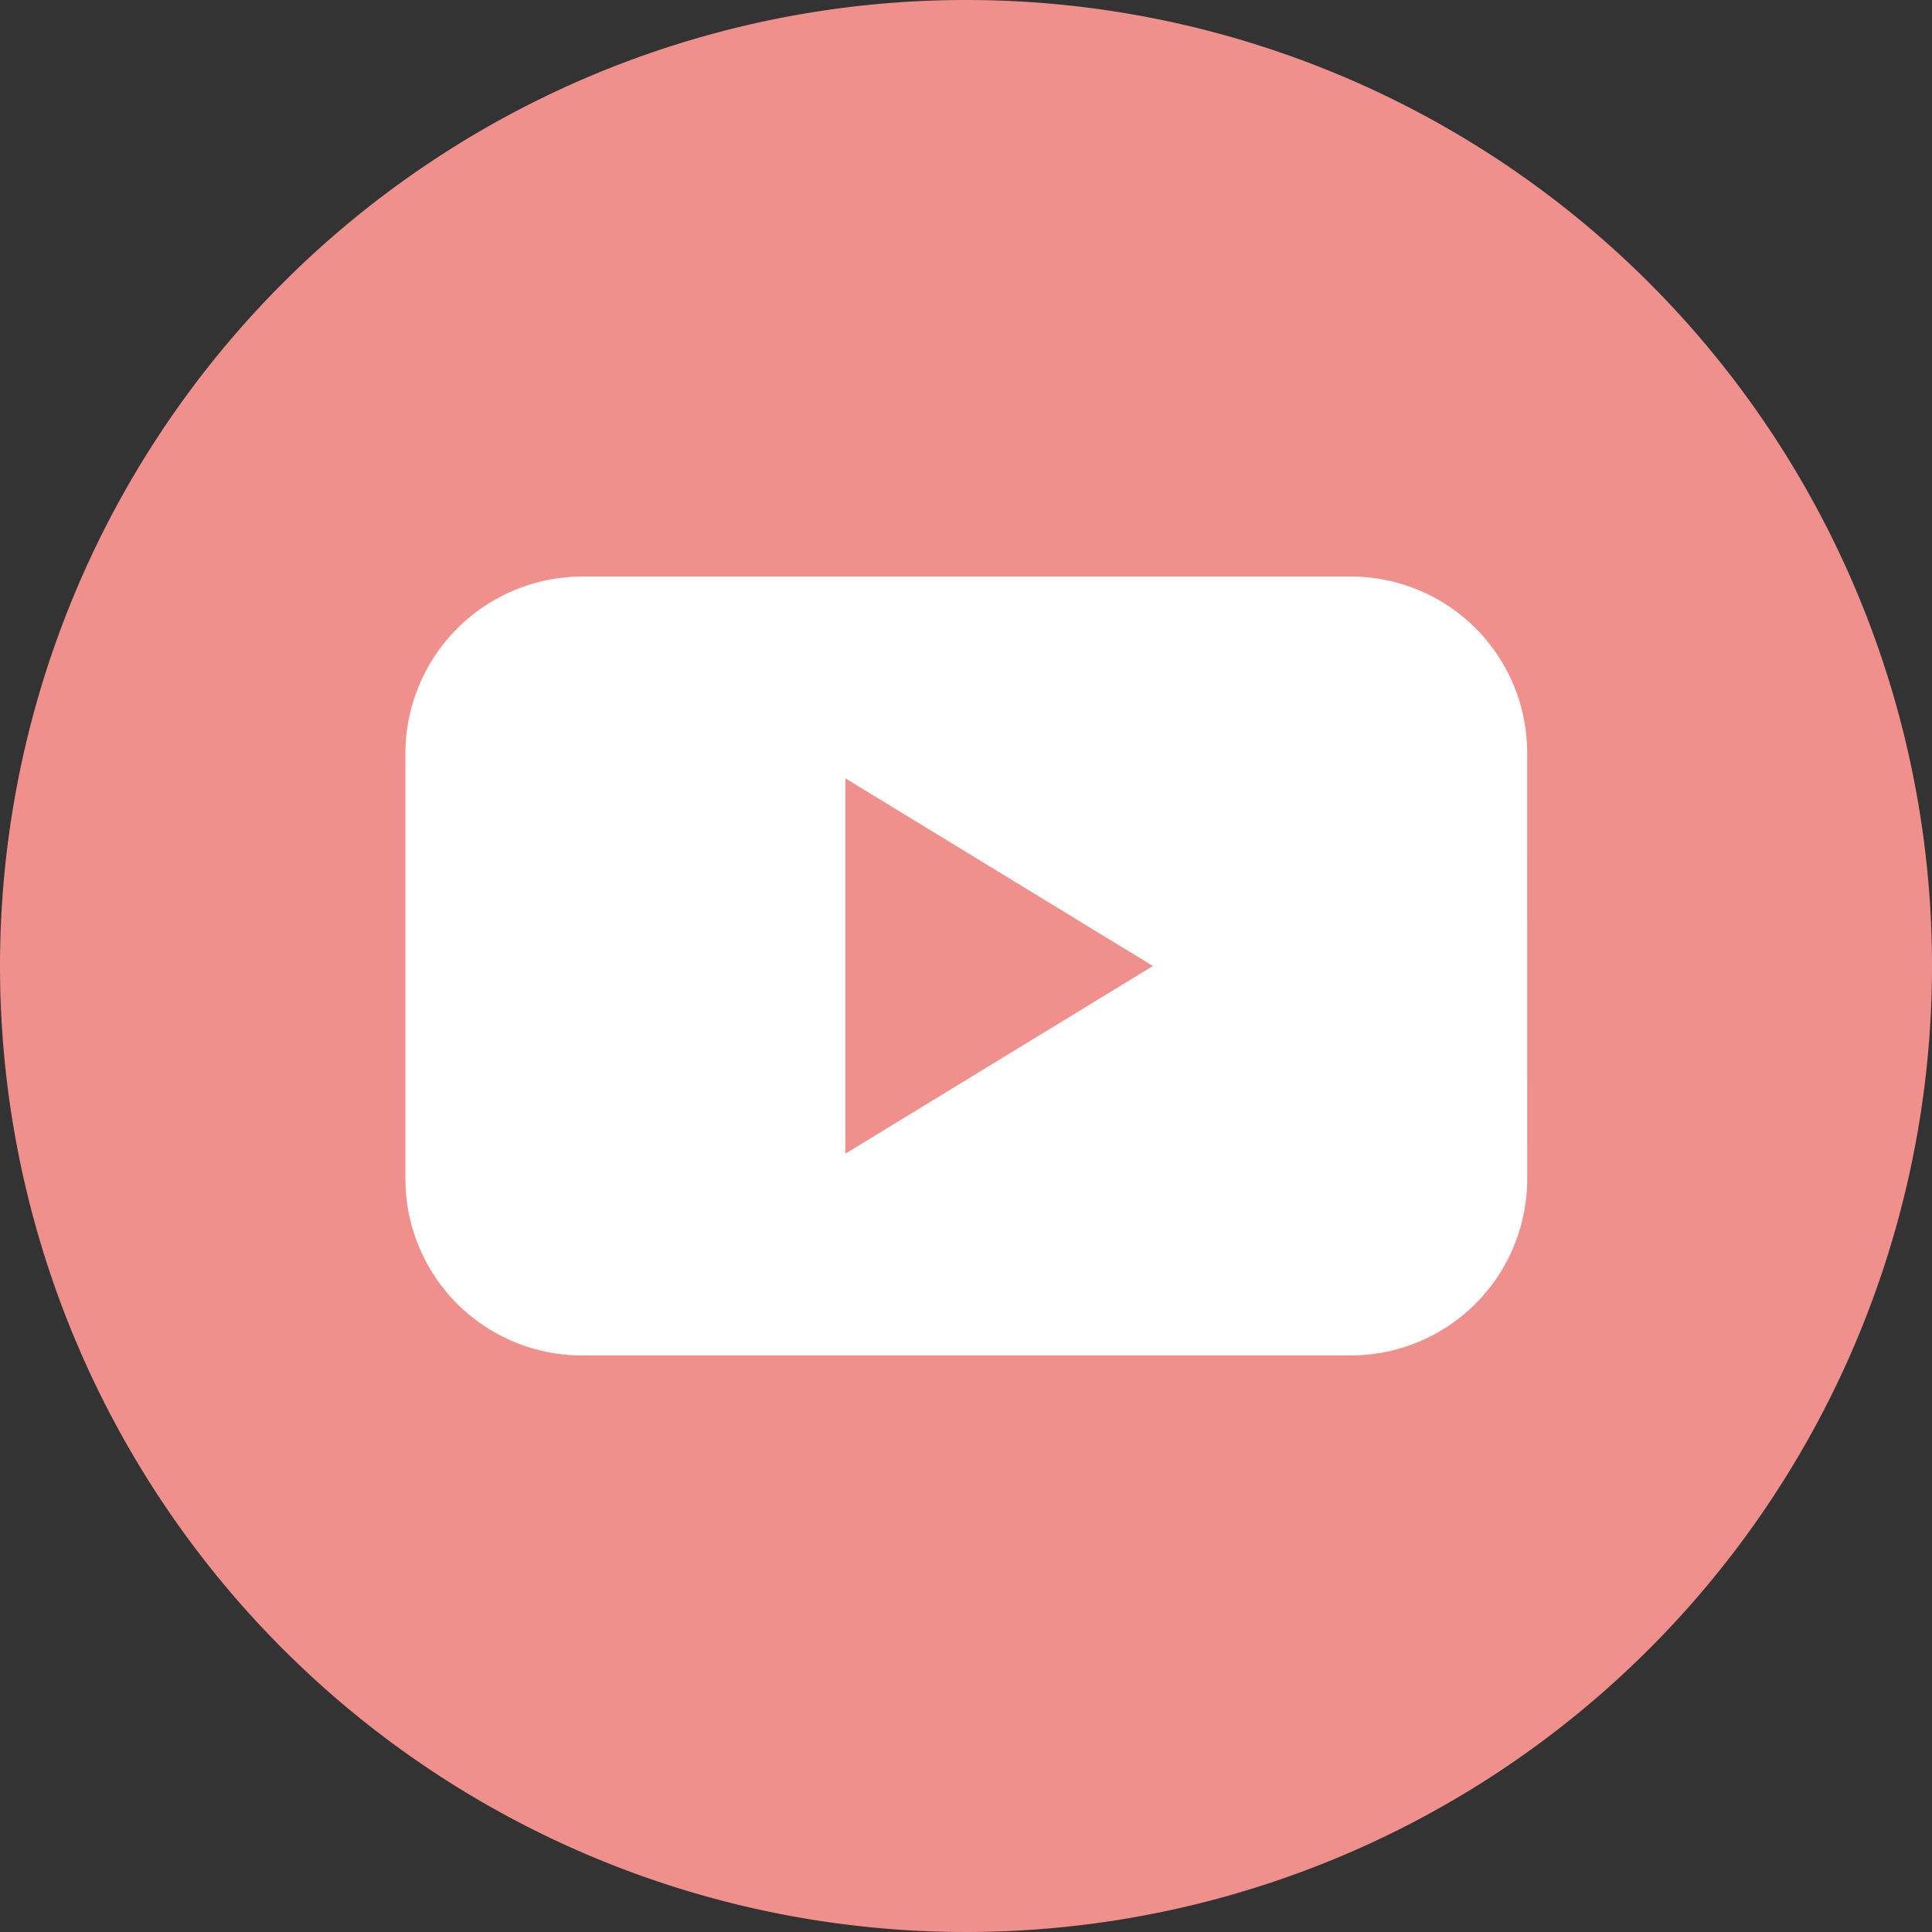
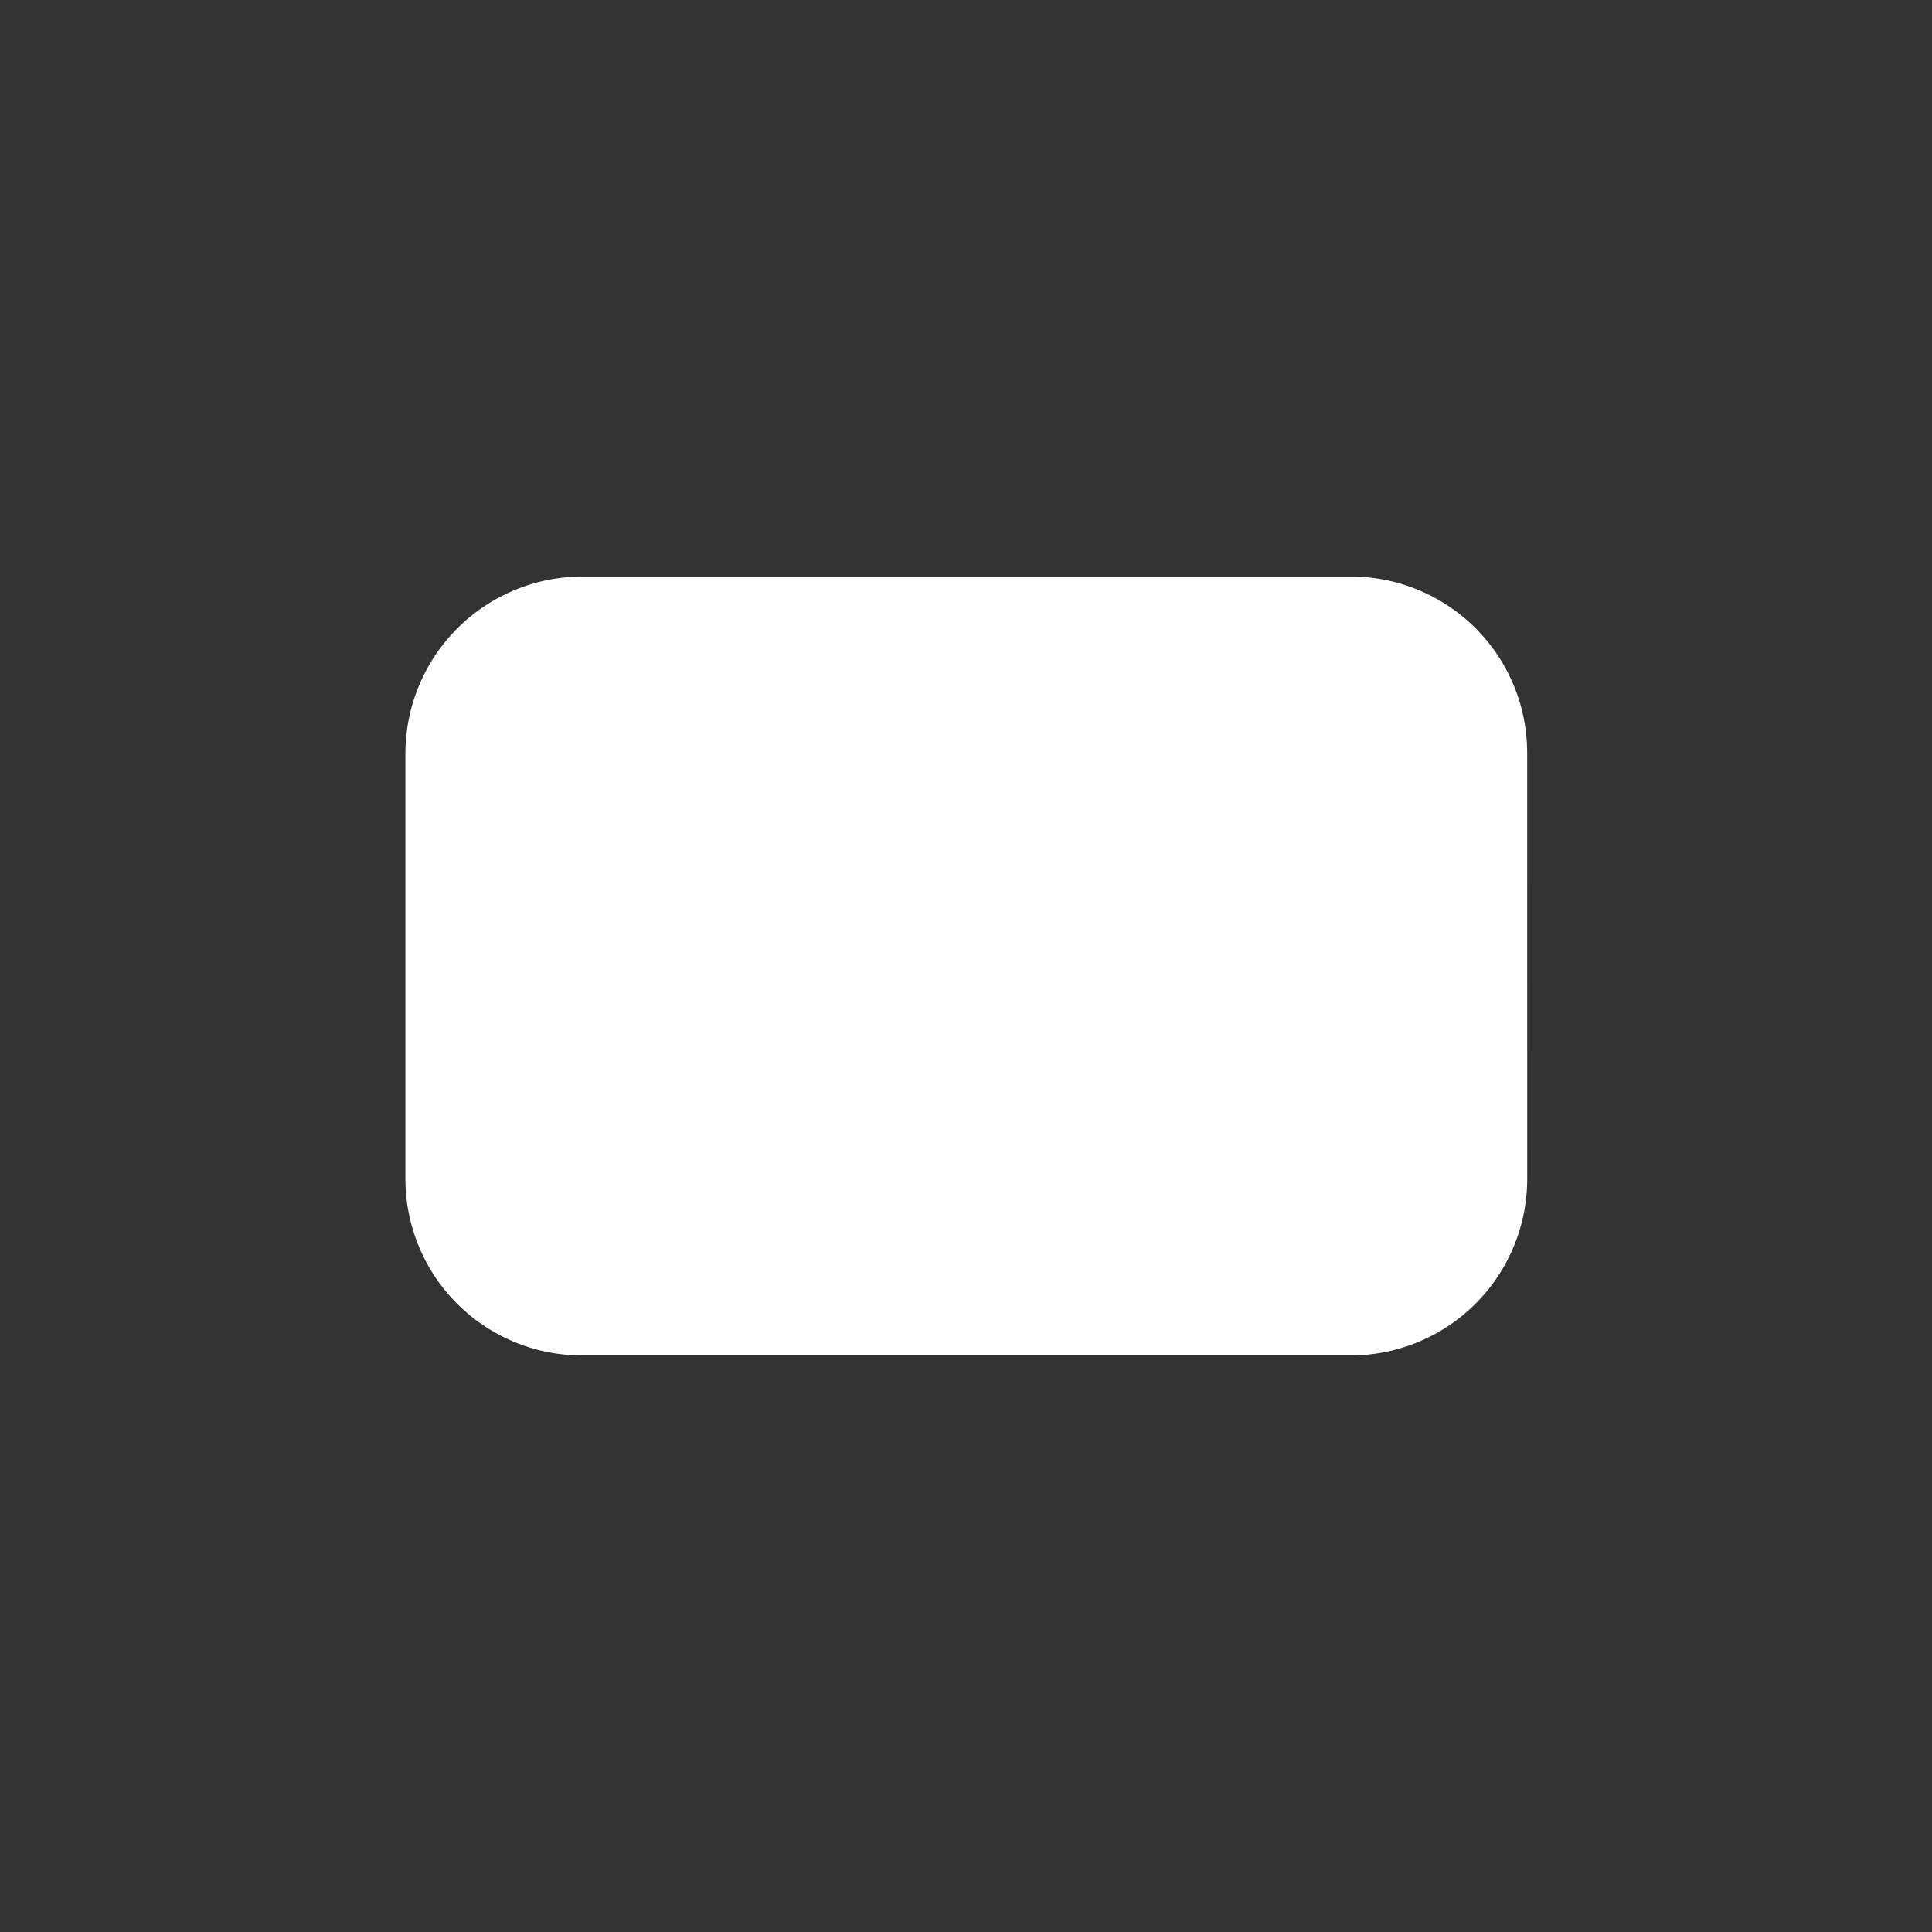
<svg xmlns="http://www.w3.org/2000/svg" width="50" height="50">
  <rect width="100%" height="100%" fill="#333333" stroke="none" />
-   <path fill="#f0908d" d="M25 0a25 25 0 1 0 25 25A24.992 24.992 0 0 0 25 0" data-name="パス 226" />
  <path fill="#fff" d="M39.524 30.519a4.57 4.57 0 0 1-4.56 4.56H15.052a4.57 4.57 0 0 1-4.56-4.56V19.498a4.584 4.584 0 0 1 4.56-4.577h19.911a4.563 4.563 0 0 1 4.56 4.577Z" data-name="パス 227" />
-   <path fill="#f0908d" d="M21.877 29.858 29.837 25l-7.96-4.858Z" />
</svg>